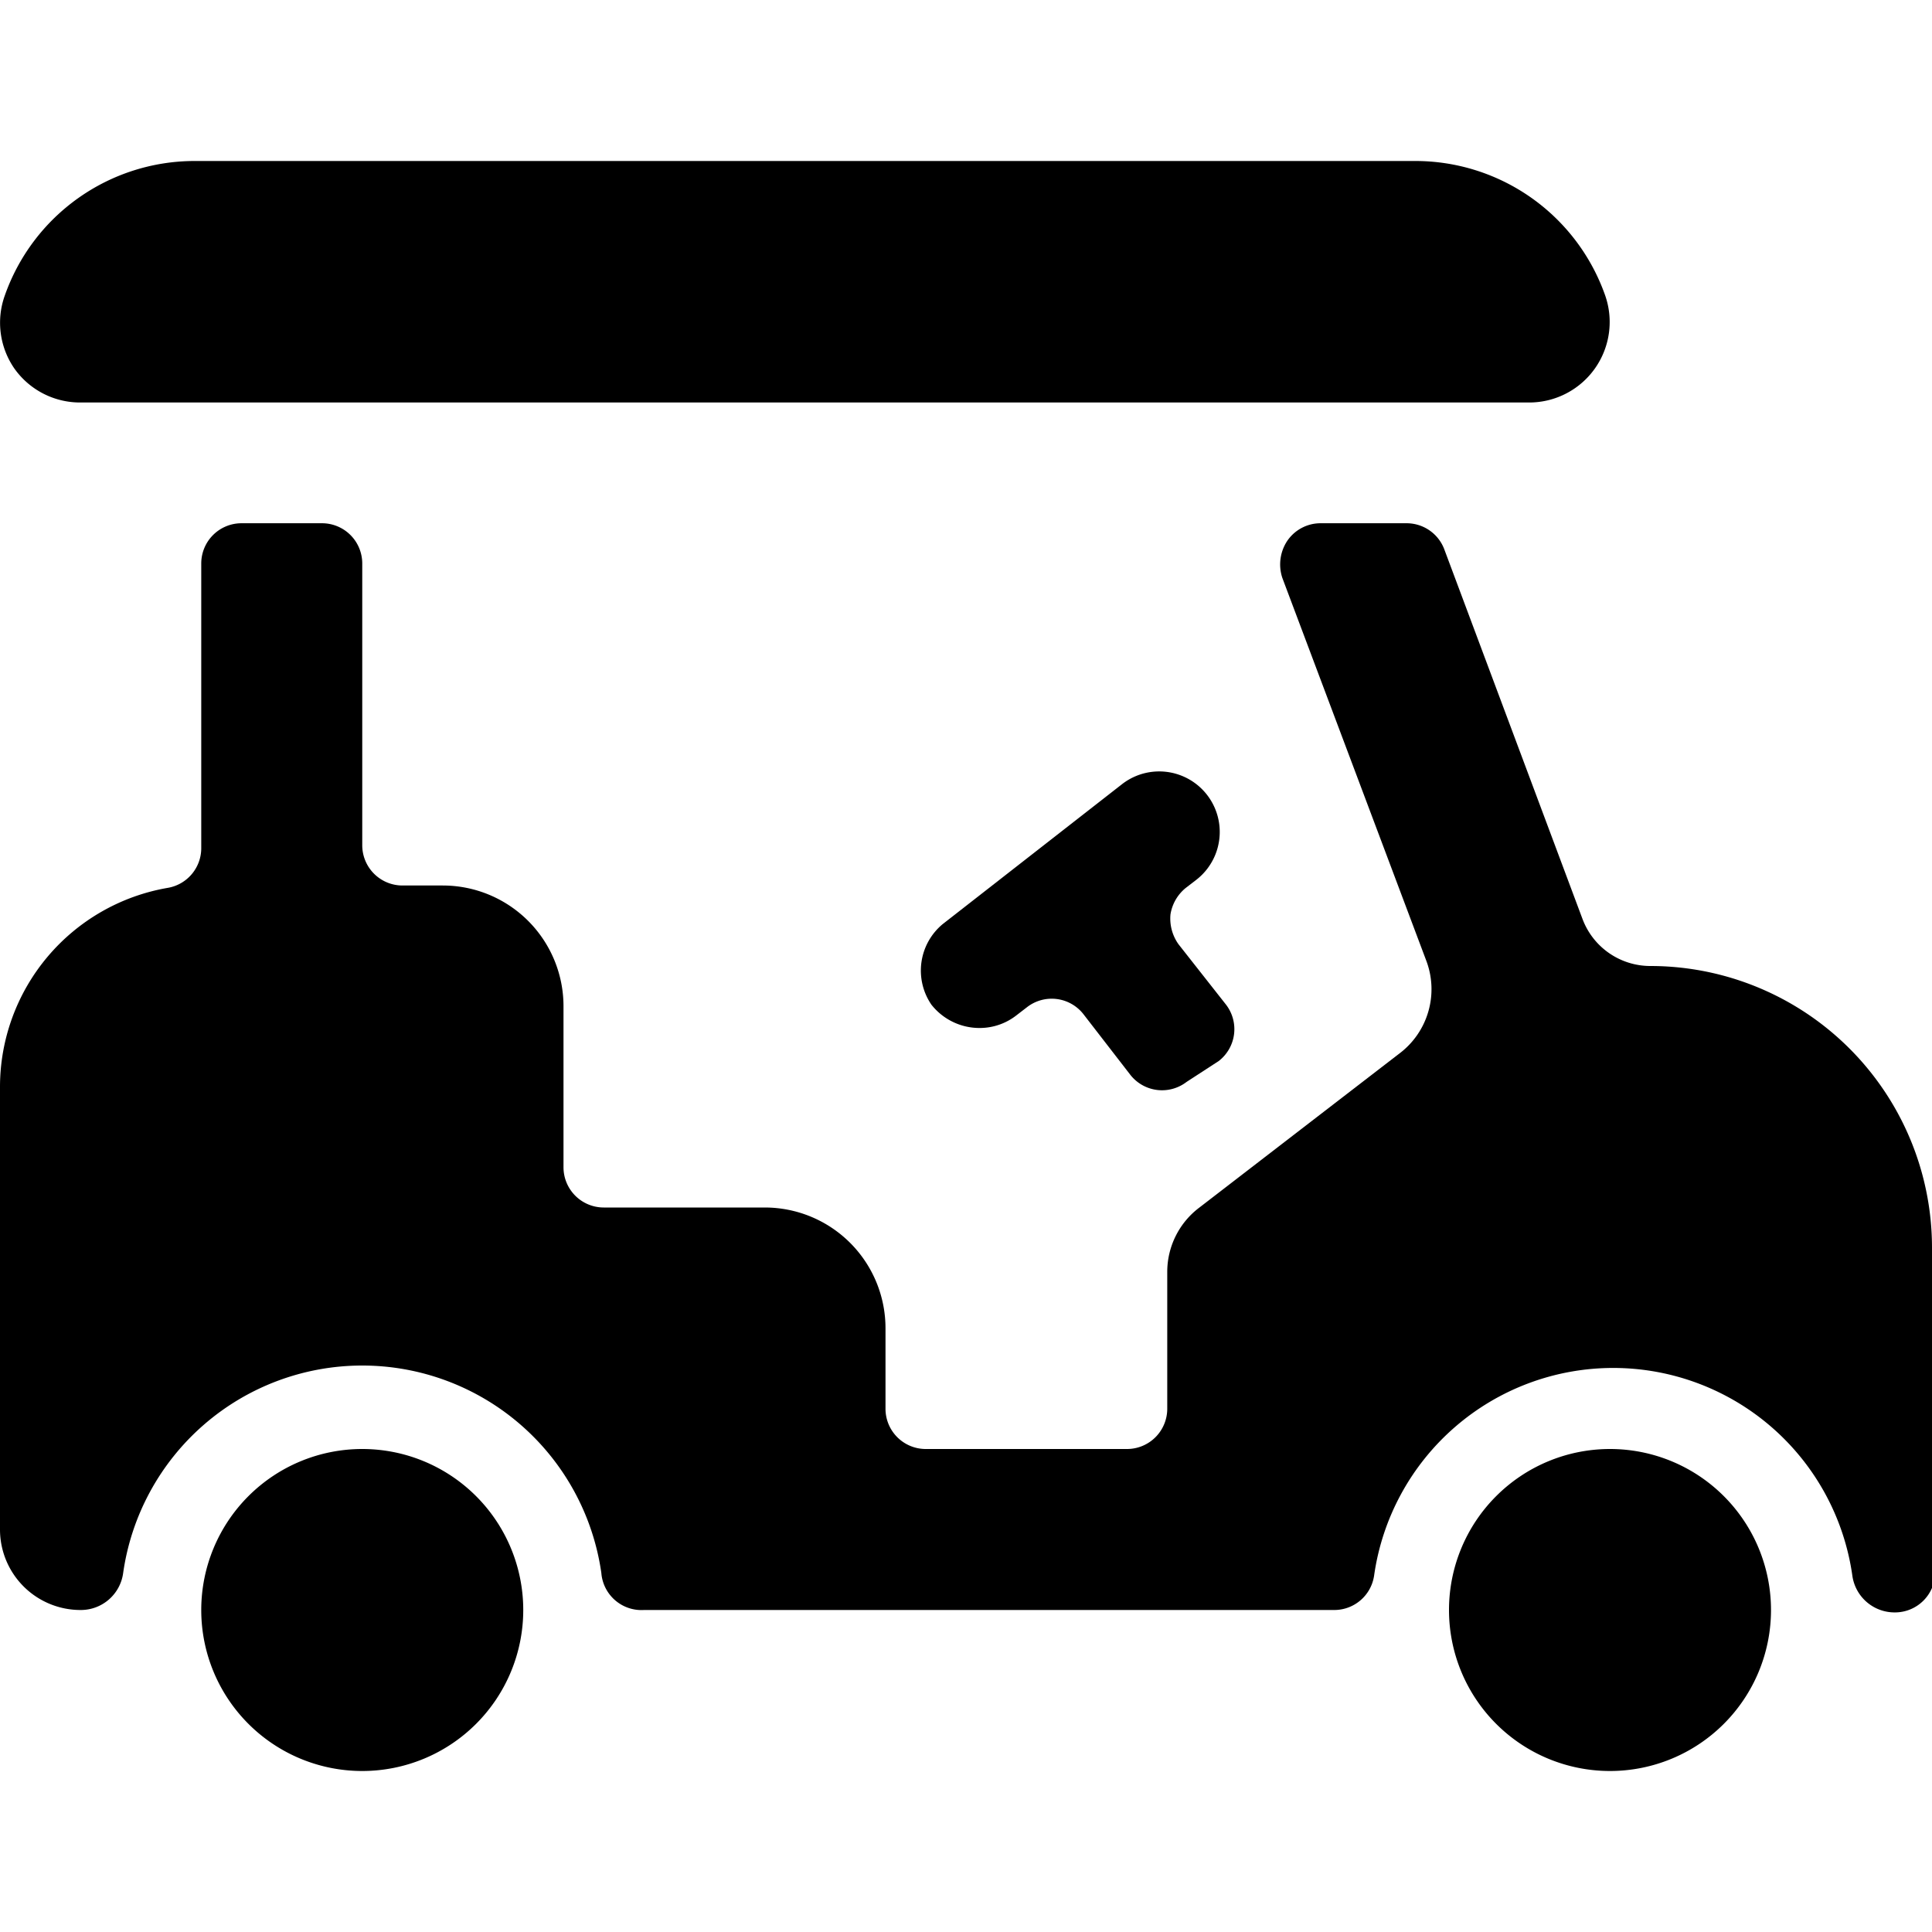
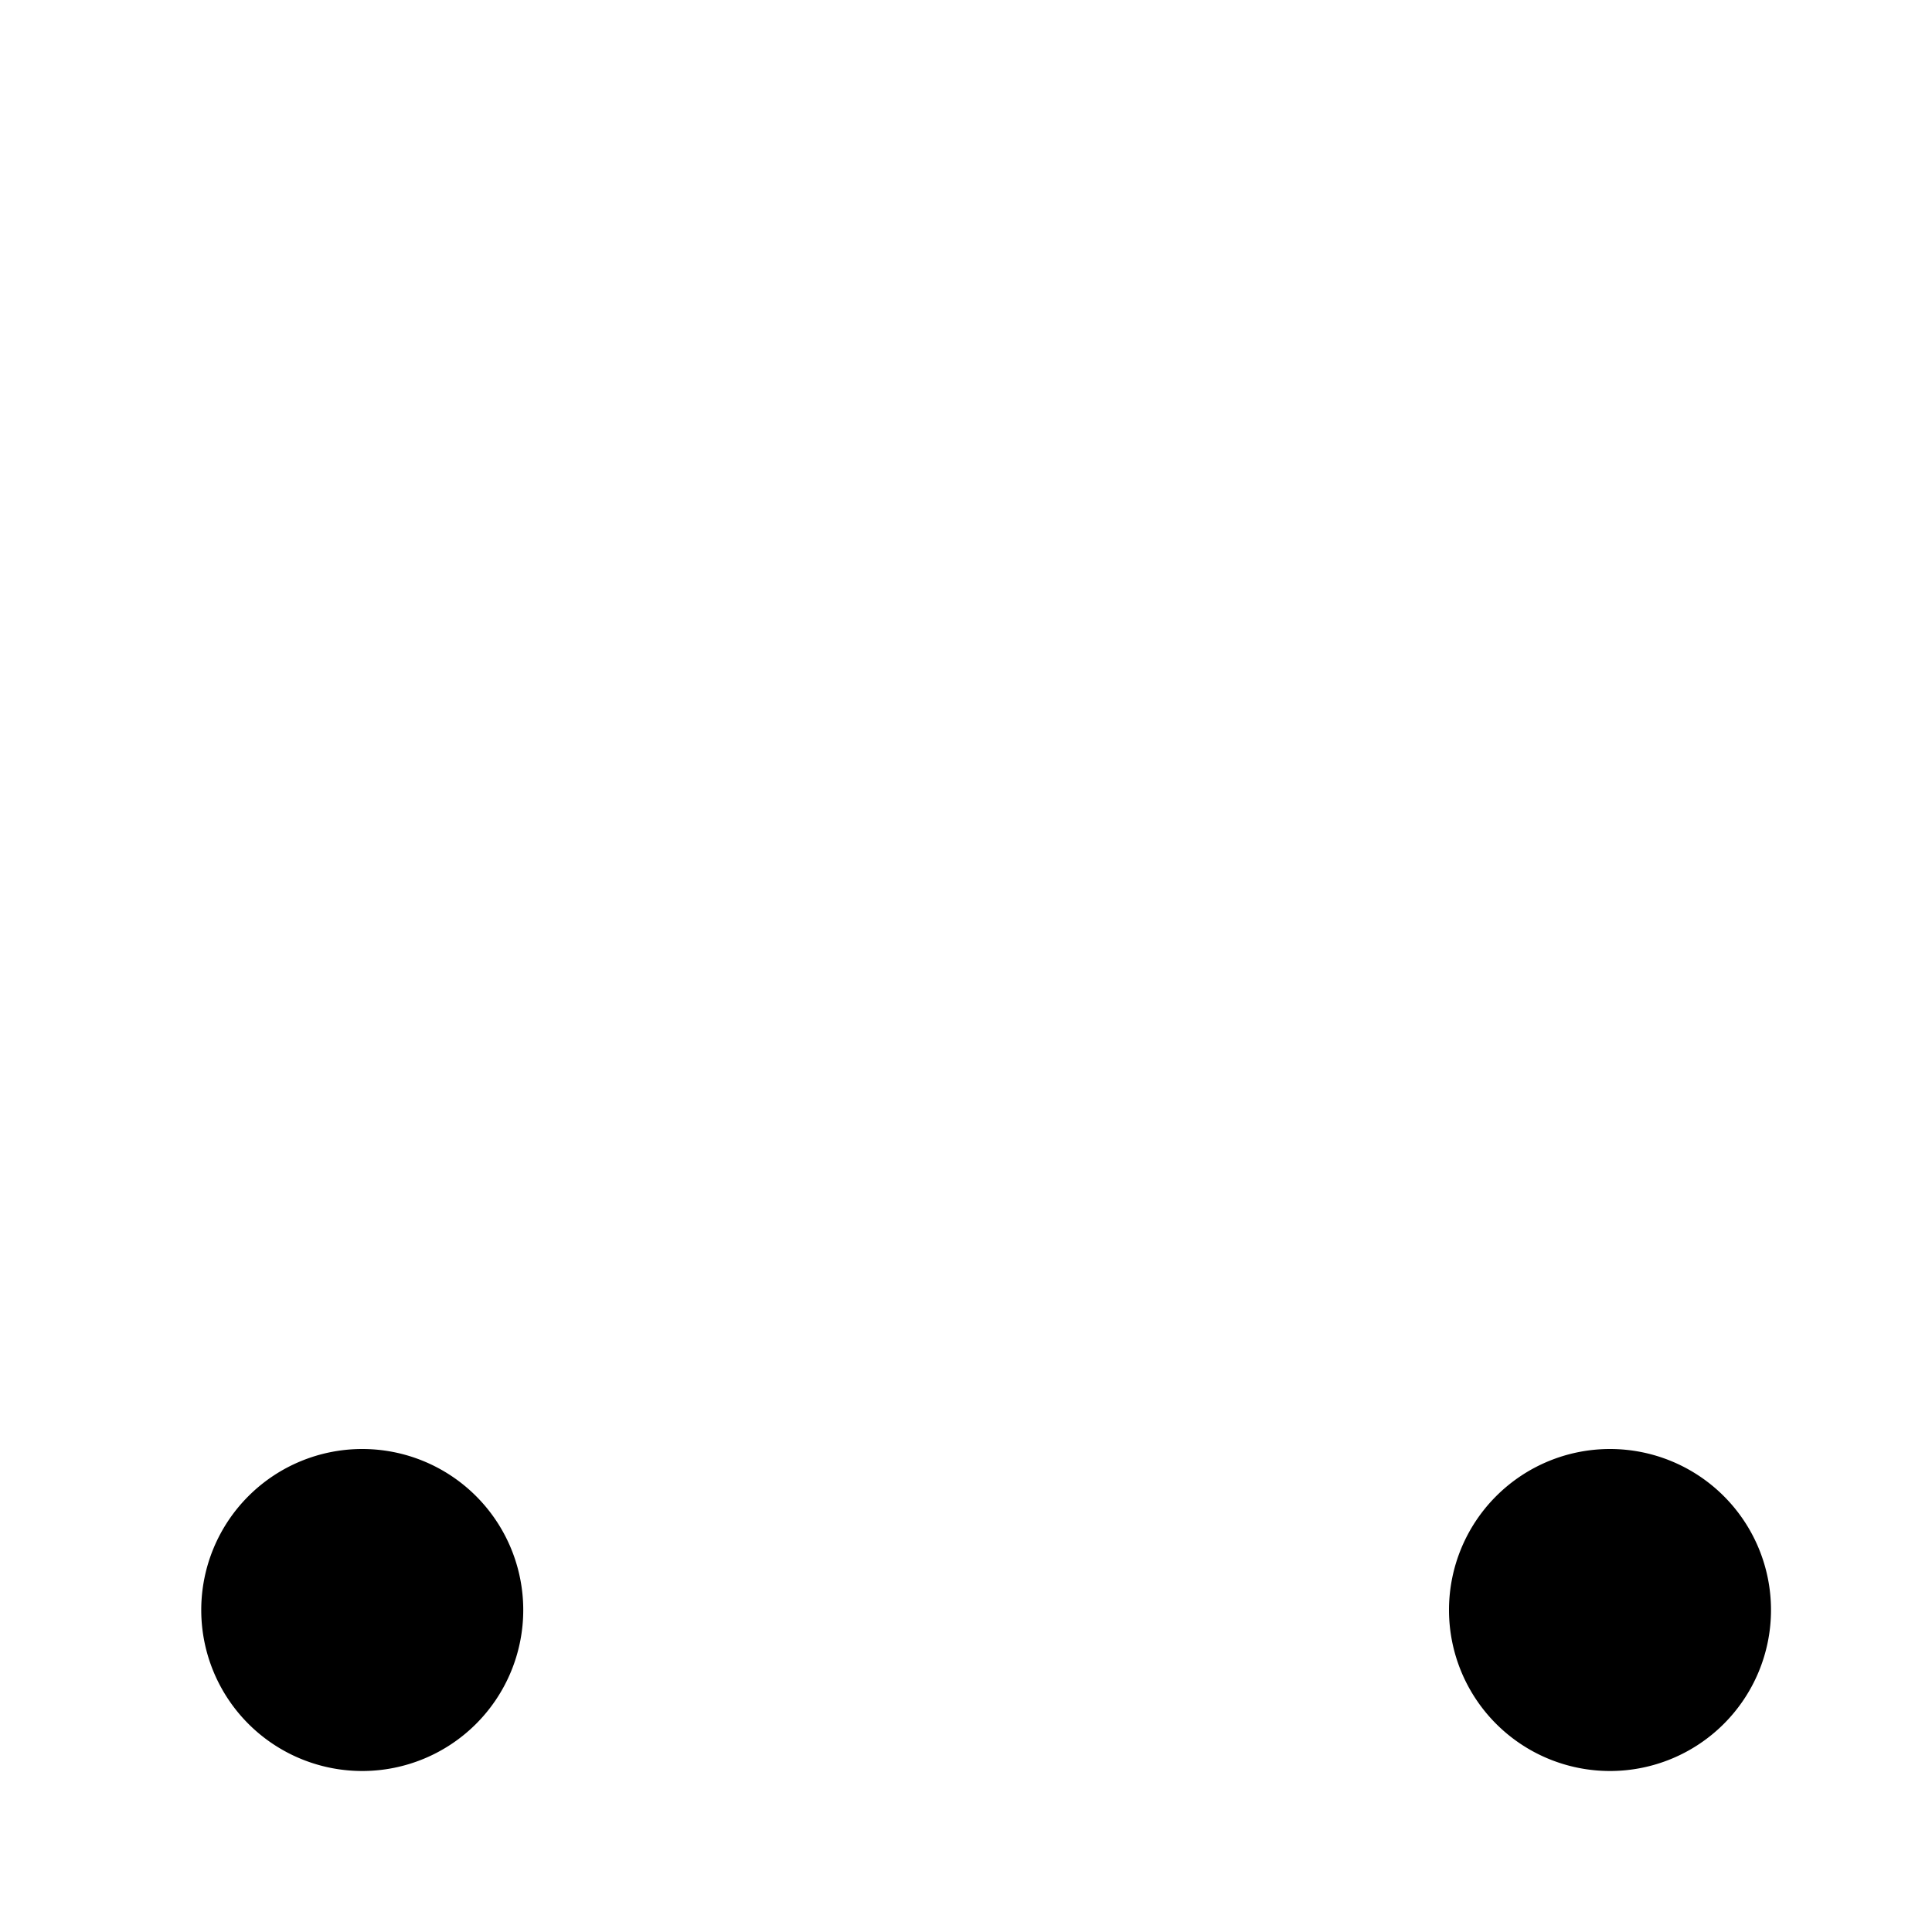
<svg xmlns="http://www.w3.org/2000/svg" viewBox="0 0 24 24">
  <g>
-     <path d="M19.94 3.67A2.5 2.5 0 0 0 17.58 2H2.41A2.5 2.5 0 0 0 0.06 3.67a1 1 0 0 0 0.12 0.91A1 1 0 0 0 1 5h18a1 1 0 0 0 0.94 -1.33Z" fill="#000000" stroke-width="1" />
-     <path d="M15.14 13.18a0.5 0.5 0 0 0 0.09 -0.7l-0.59 -0.75a0.55 0.55 0 0 1 -0.1 -0.37 0.53 0.53 0 0 1 0.19 -0.33l0.13 -0.1a0.75 0.75 0 0 0 -0.92 -1.19l-2.23 1.74a0.75 0.75 0 0 0 -0.14 1 0.76 0.76 0 0 0 0.6 0.29 0.74 0.74 0 0 0 0.46 -0.16l0.13 -0.1a0.5 0.5 0 0 1 0.7 0.09l0.58 0.75a0.5 0.5 0 0 0 0.7 0.09Z" fill="#000000" stroke-width="1" />
    <path d="M18 20a2 2 0 1 0 4 0 2 2 0 1 0 -4 0" fill="#000000" stroke-width="1" />
-     <path d="M24 15.5a3.5 3.5 0 0 0 -3.5 -3.5 0.9 0.9 0 0 1 -0.84 -0.58l-1.72 -4.6a0.5 0.5 0 0 0 -0.47 -0.32H16.4a0.5 0.5 0 0 0 -0.41 0.22 0.53 0.53 0 0 0 -0.06 0.46l1.79 4.76a1 1 0 0 1 -0.34 1.15L14.9 15a1 1 0 0 0 -0.4 0.8v1.7a0.5 0.5 0 0 1 -0.5 0.5h-2.5a0.5 0.5 0 0 1 -0.5 -0.5v-1A1.5 1.5 0 0 0 9.5 15h-2a0.5 0.5 0 0 1 -0.5 -0.5v-2A1.5 1.5 0 0 0 5.5 11H5a0.5 0.5 0 0 1 -0.5 -0.5V7a0.5 0.5 0 0 0 -0.5 -0.5H3a0.5 0.5 0 0 0 -0.5 0.5v3.54a0.5 0.5 0 0 1 -0.42 0.49A2.51 2.51 0 0 0 0 13.5V19a1 1 0 0 0 1 1 0.53 0.53 0 0 0 0.53 -0.46 3 3 0 0 1 5.94 0A0.5 0.5 0 0 0 8 20h8.58a0.5 0.5 0 0 0 0.49 -0.43 3 3 0 0 1 5.94 0 0.53 0.53 0 0 0 0.53 0.46 0.5 0.5 0 0 0 0.5 -0.5Z" fill="#000000" stroke-width="1" />
    <path d="M2.5 20a2 2 0 1 0 4 0 2 2 0 1 0 -4 0" fill="#000000" stroke-width="1" />
  </g>
</svg>